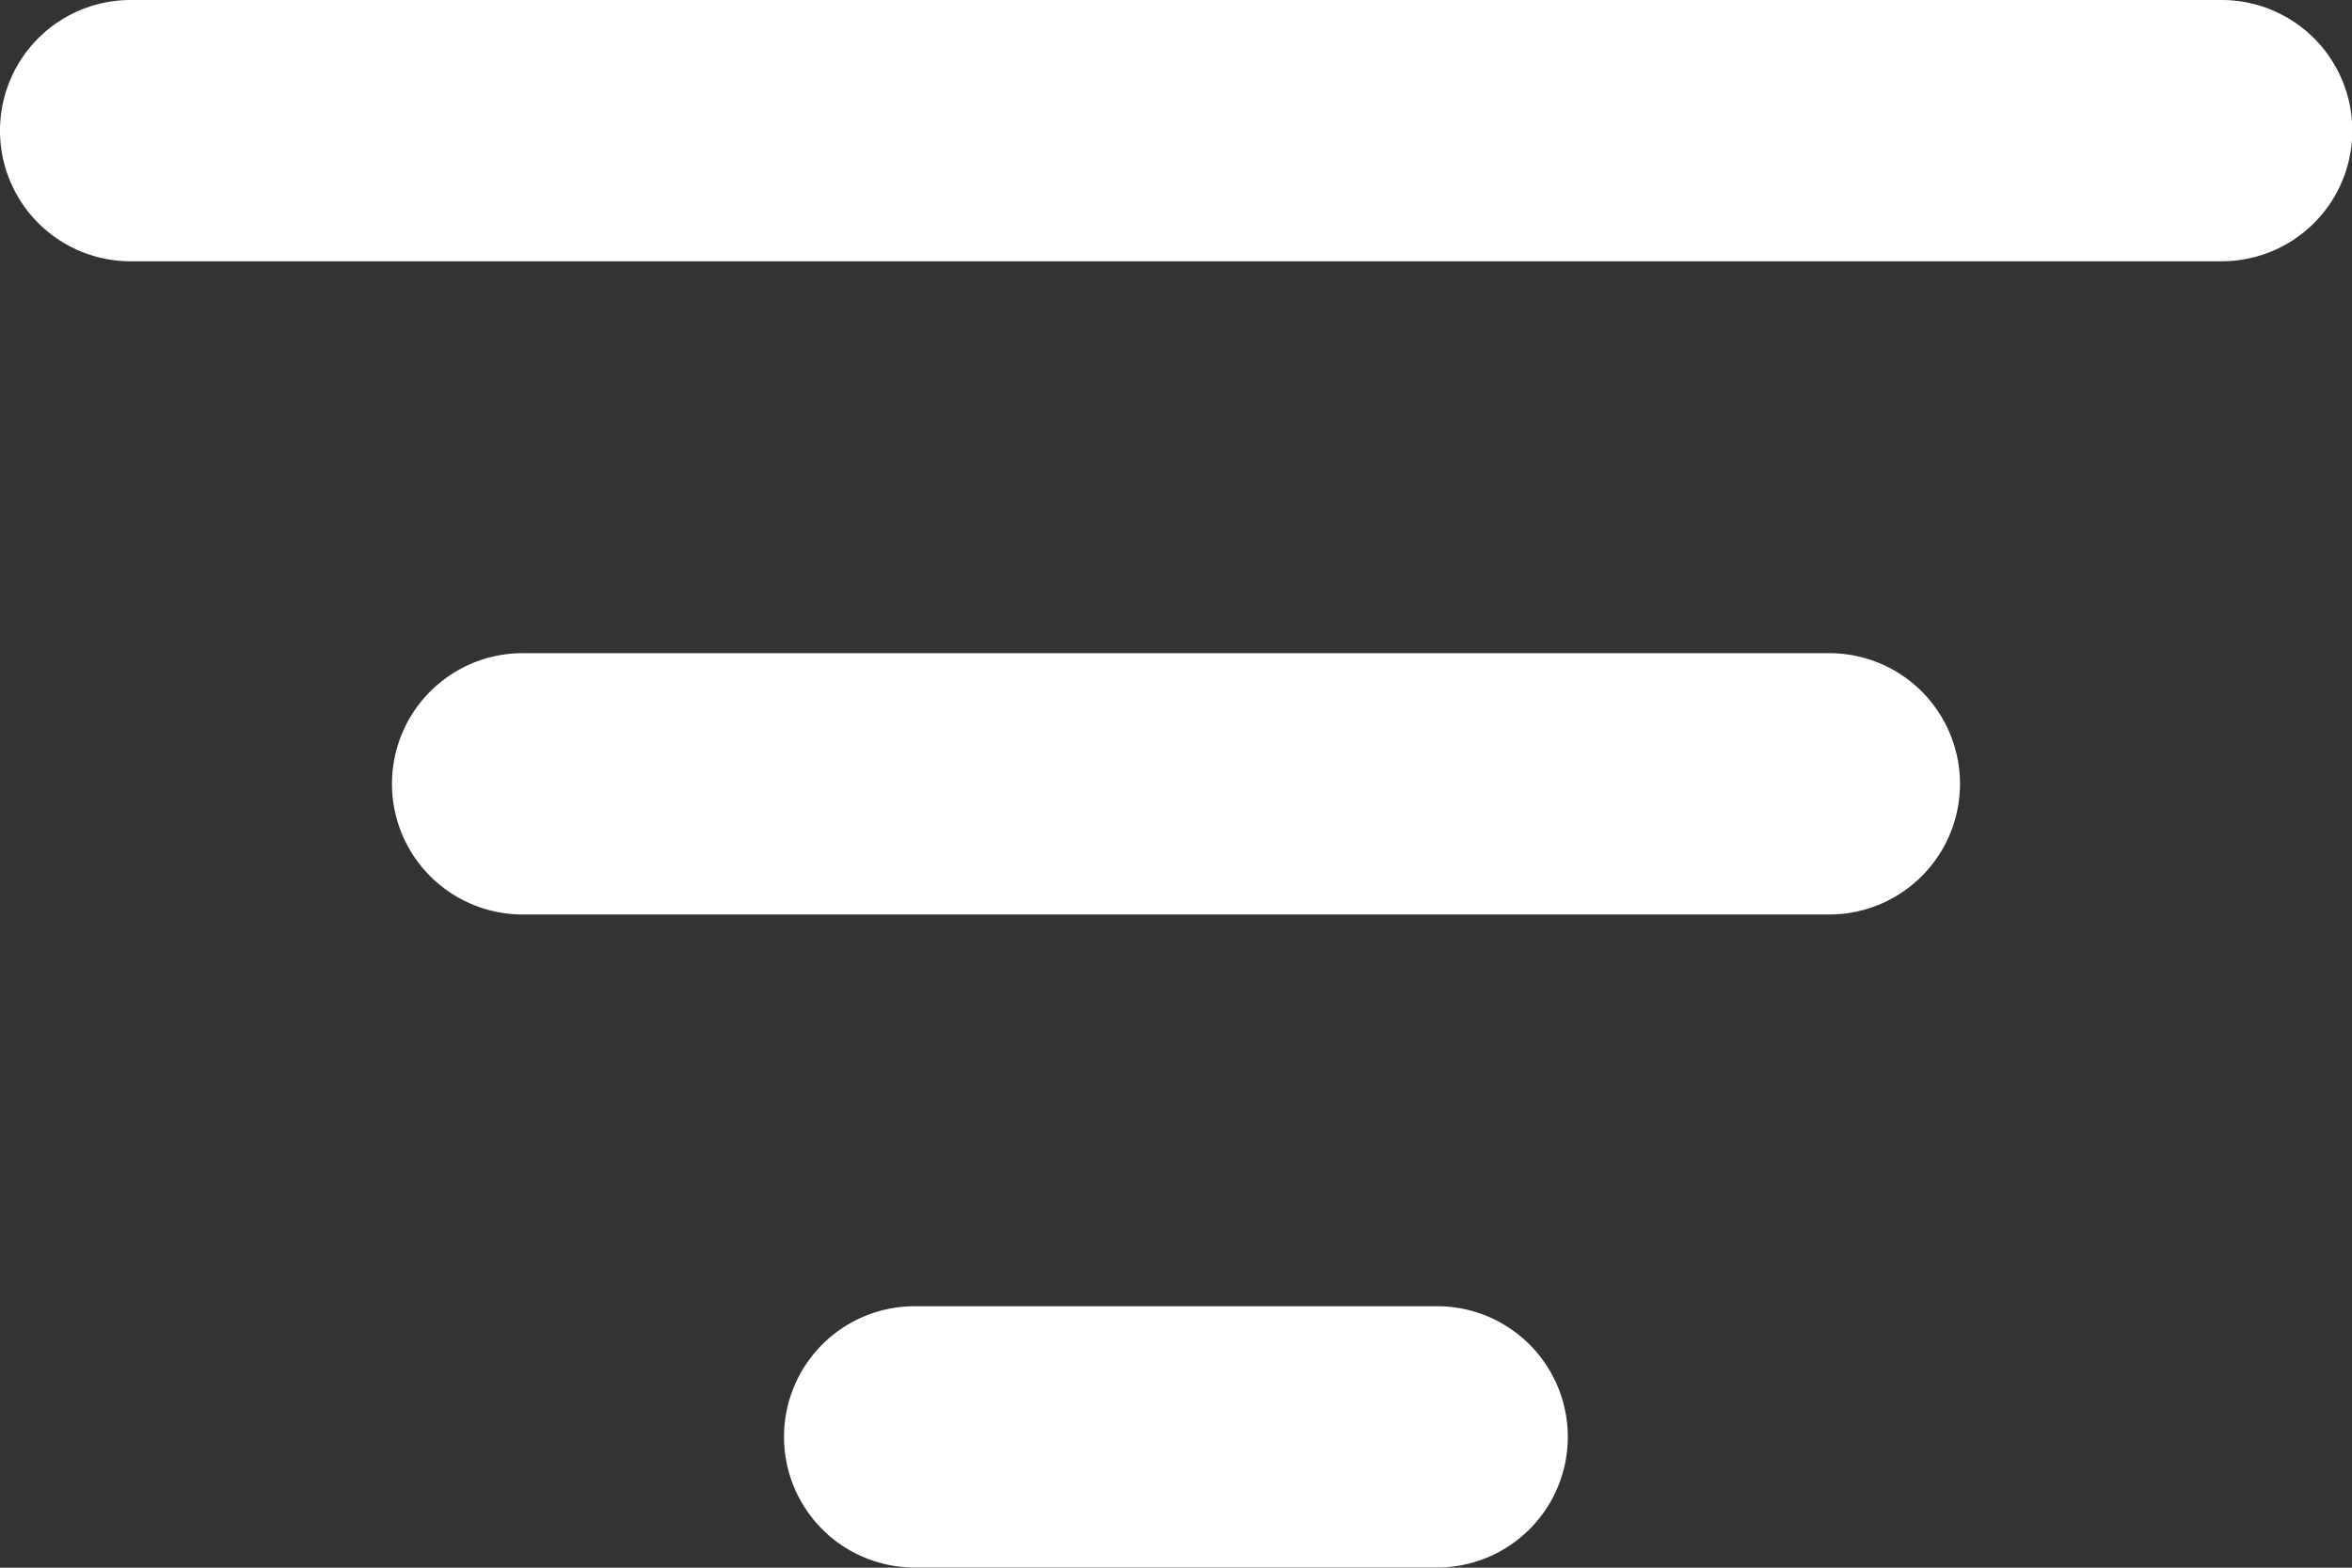
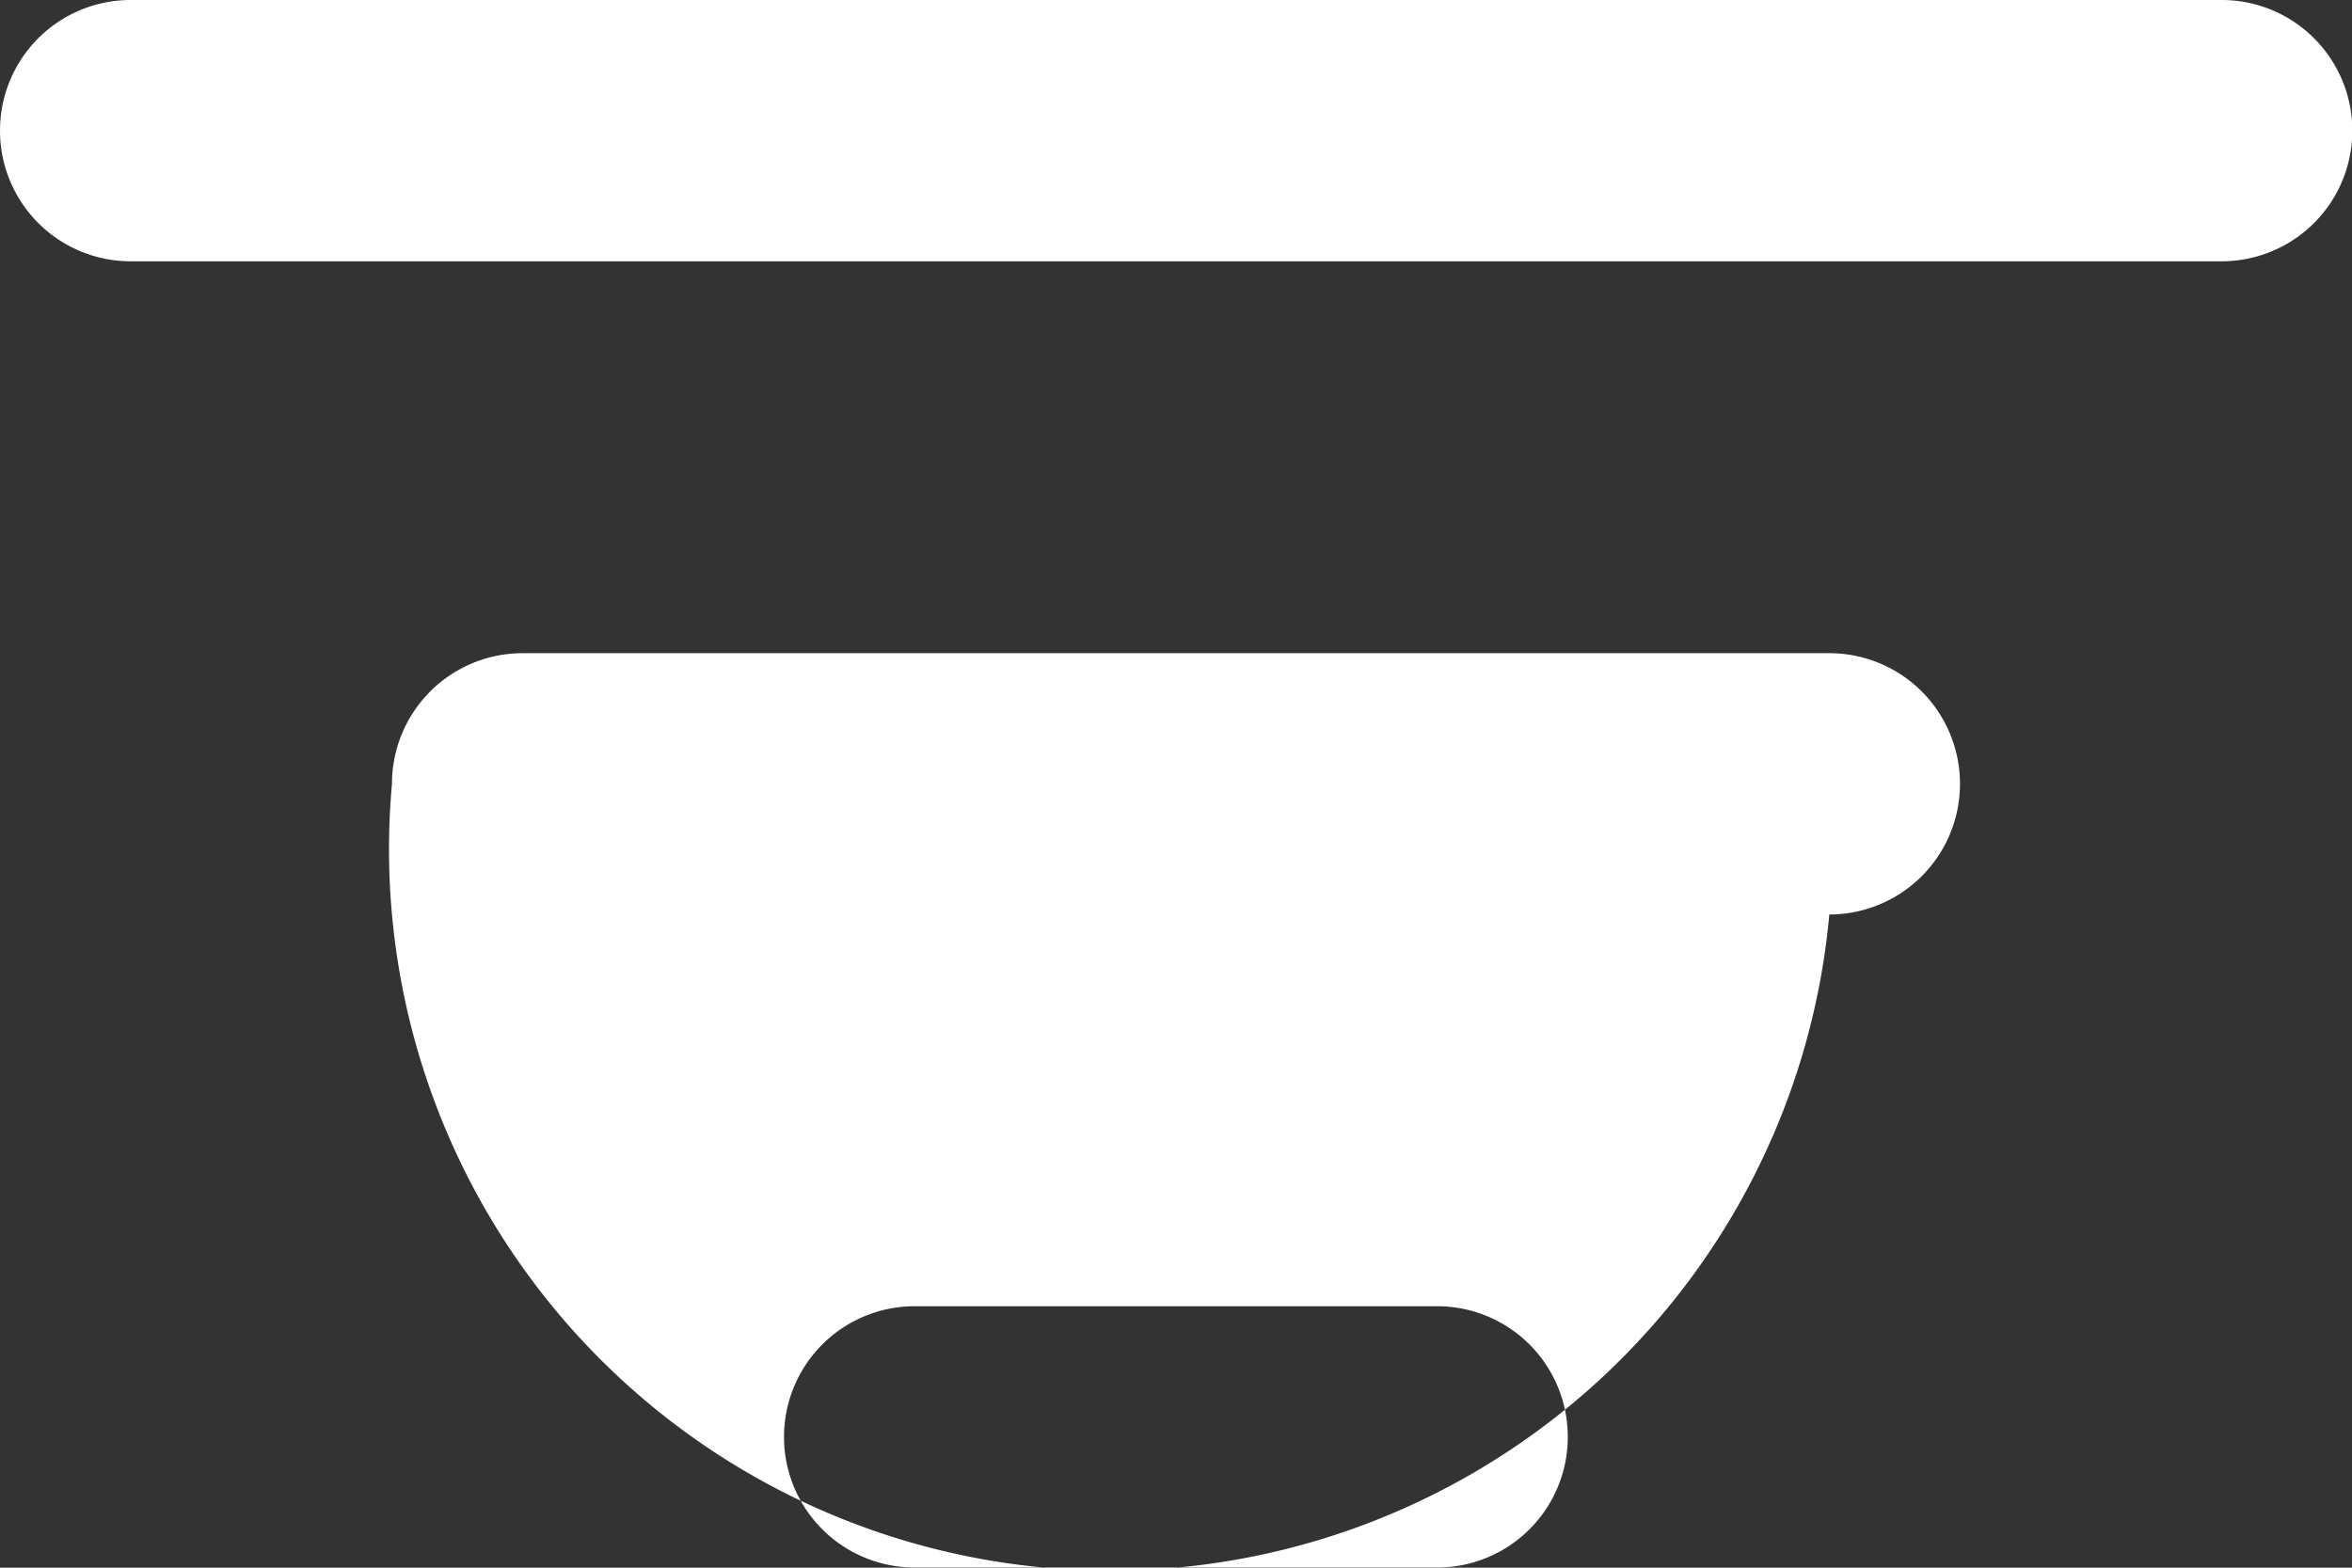
<svg xmlns="http://www.w3.org/2000/svg" width="32.732" height="21.821" viewBox="0 0 32.732 21.821">
  <rect x="0" y="0" width="32.732" height="21.821" fill="#333333" stroke="none" />
-   <path id="filter-svgrepo-com_1_" data-name="filter-svgrepo-com (1)" d="M3,7.818A1.818,1.818,0,0,1,4.818,6h29.1a1.818,1.818,0,0,1,0,3.637H4.818A1.818,1.818,0,0,1,3,7.818Zm5.455,9.092a1.818,1.818,0,0,1,1.818-1.818H28.458a1.818,1.818,0,0,1,0,3.637H10.274A1.818,1.818,0,0,1,8.455,16.911ZM13.911,26a1.818,1.818,0,0,1,1.818-1.818H23a1.818,1.818,0,0,1,0,3.637H15.729A1.818,1.818,0,0,1,13.911,26Z" transform="translate(-3 -6)" fill="#fff" fill-rule="evenodd" />
+   <path id="filter-svgrepo-com_1_" data-name="filter-svgrepo-com (1)" d="M3,7.818A1.818,1.818,0,0,1,4.818,6h29.1a1.818,1.818,0,0,1,0,3.637H4.818A1.818,1.818,0,0,1,3,7.818Zm5.455,9.092a1.818,1.818,0,0,1,1.818-1.818H28.458a1.818,1.818,0,0,1,0,3.637A1.818,1.818,0,0,1,8.455,16.911ZM13.911,26a1.818,1.818,0,0,1,1.818-1.818H23a1.818,1.818,0,0,1,0,3.637H15.729A1.818,1.818,0,0,1,13.911,26Z" transform="translate(-3 -6)" fill="#fff" fill-rule="evenodd" />
</svg>